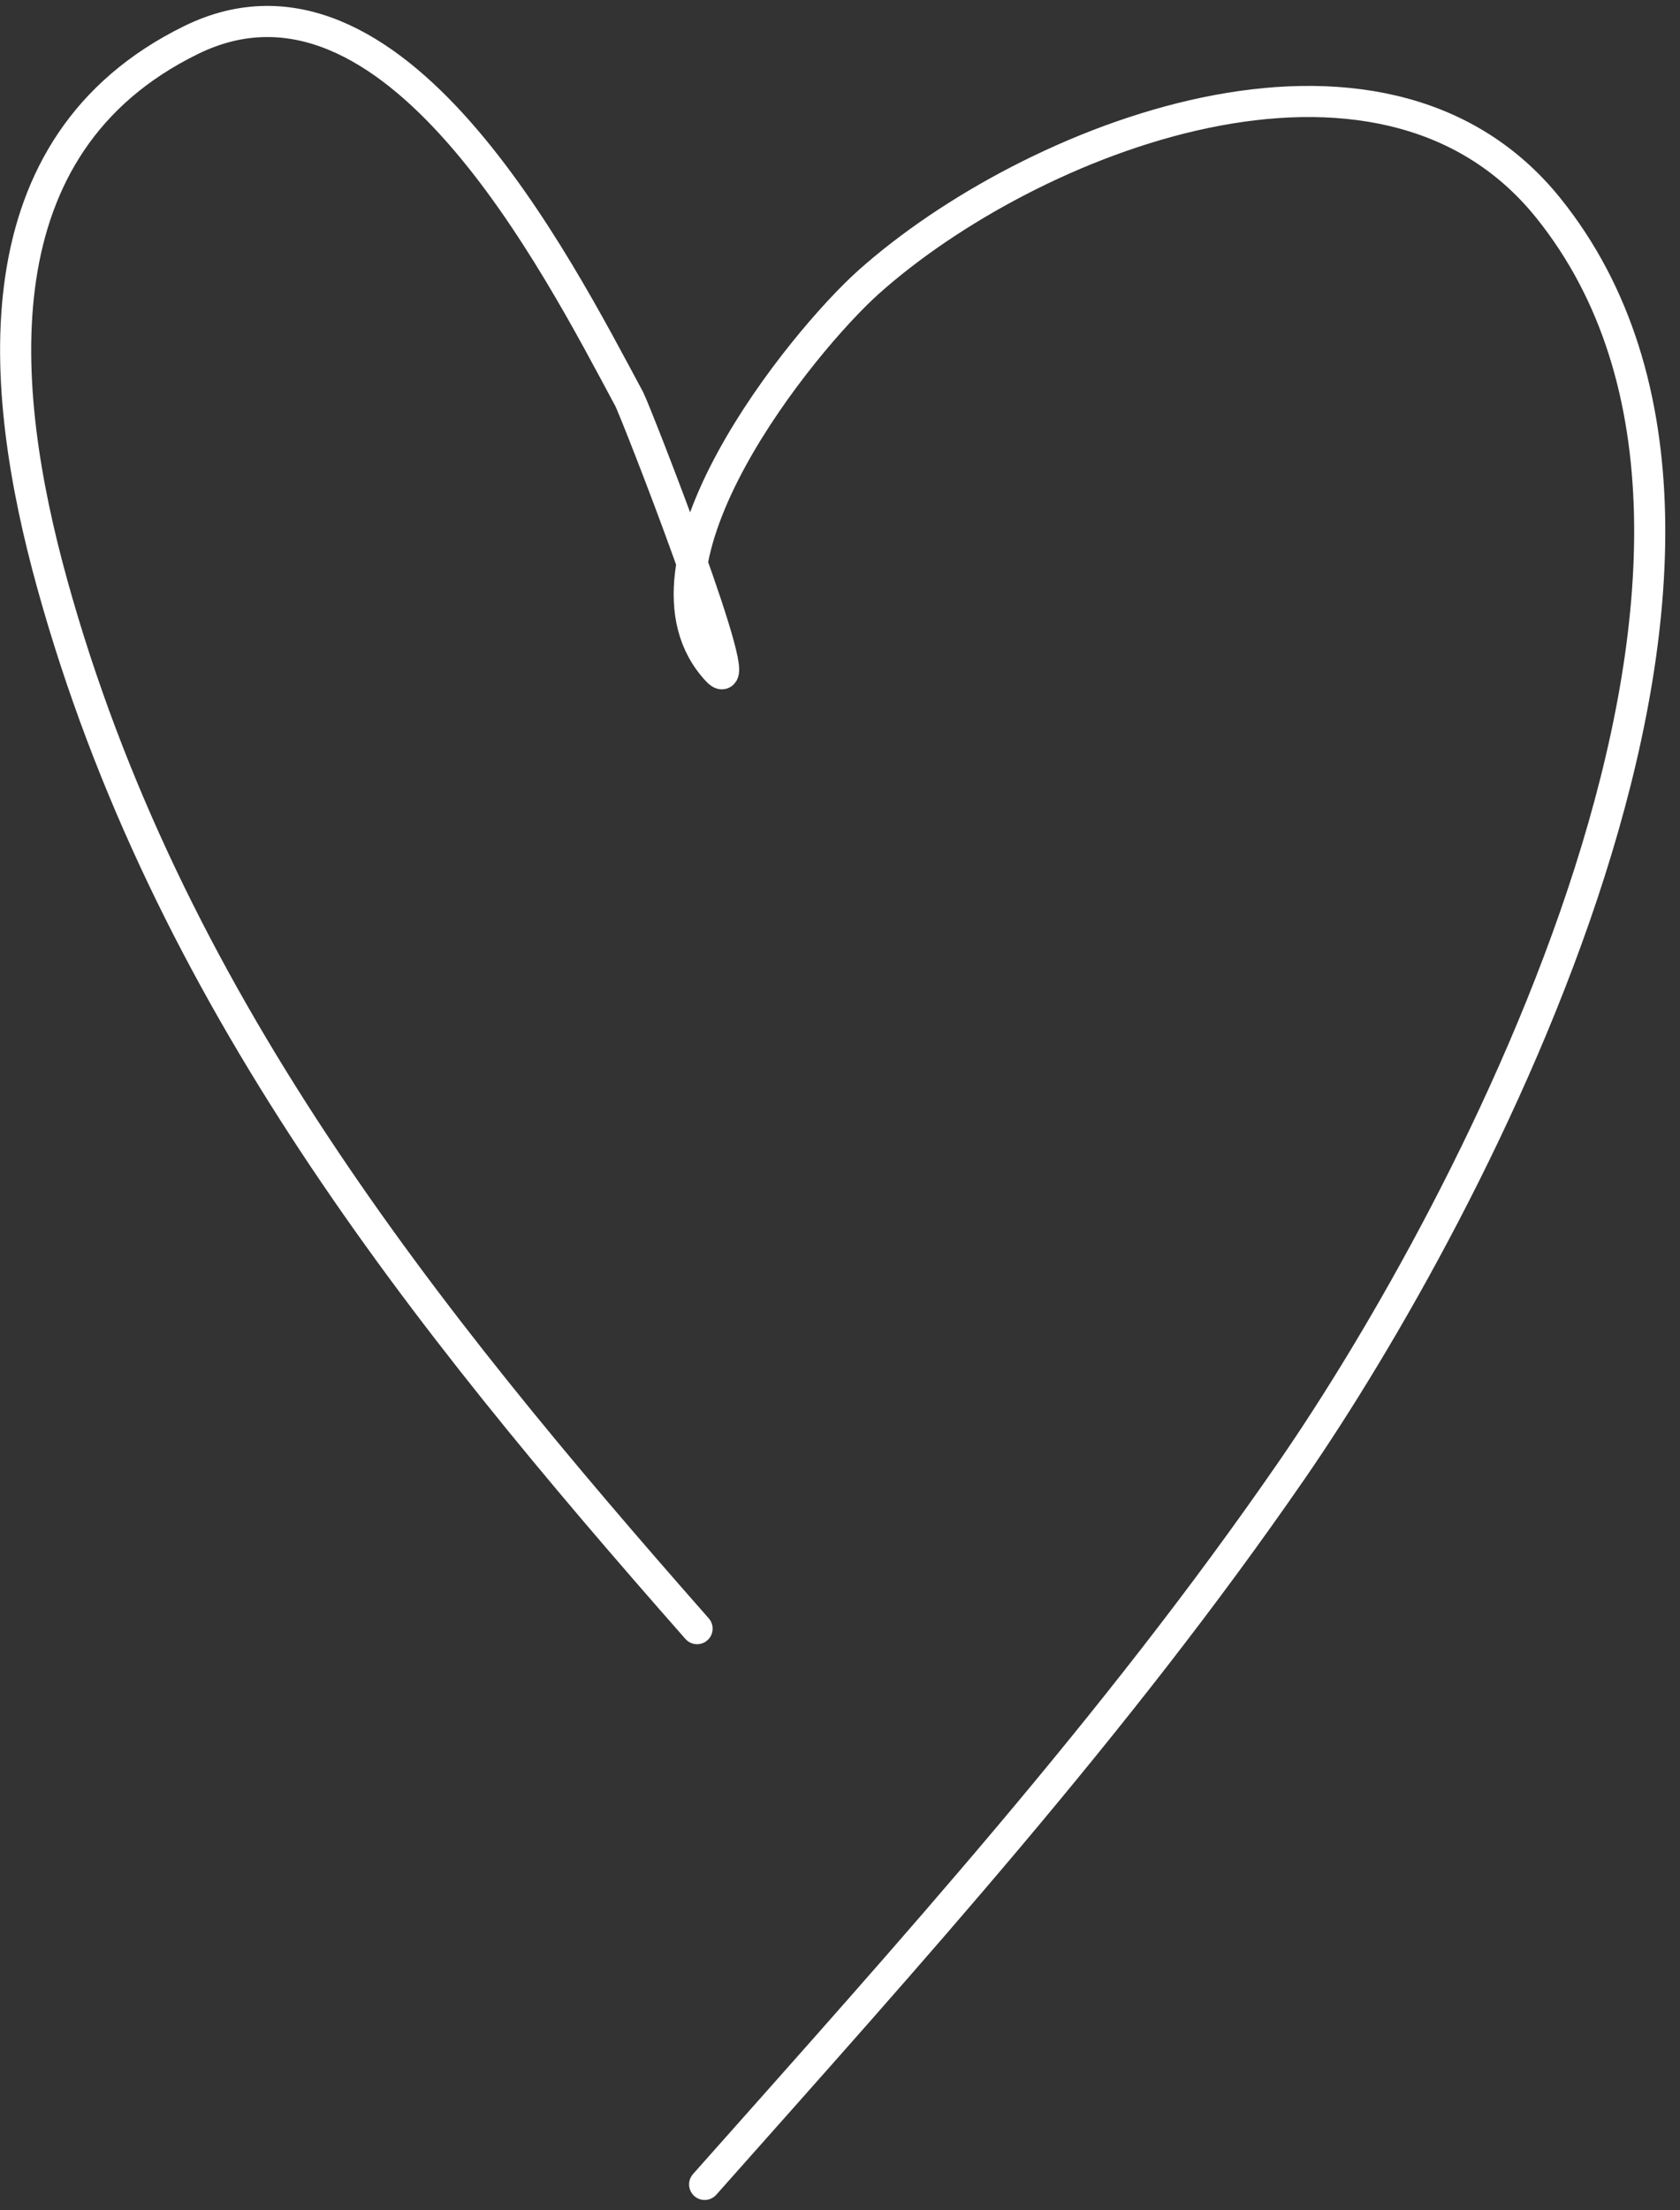
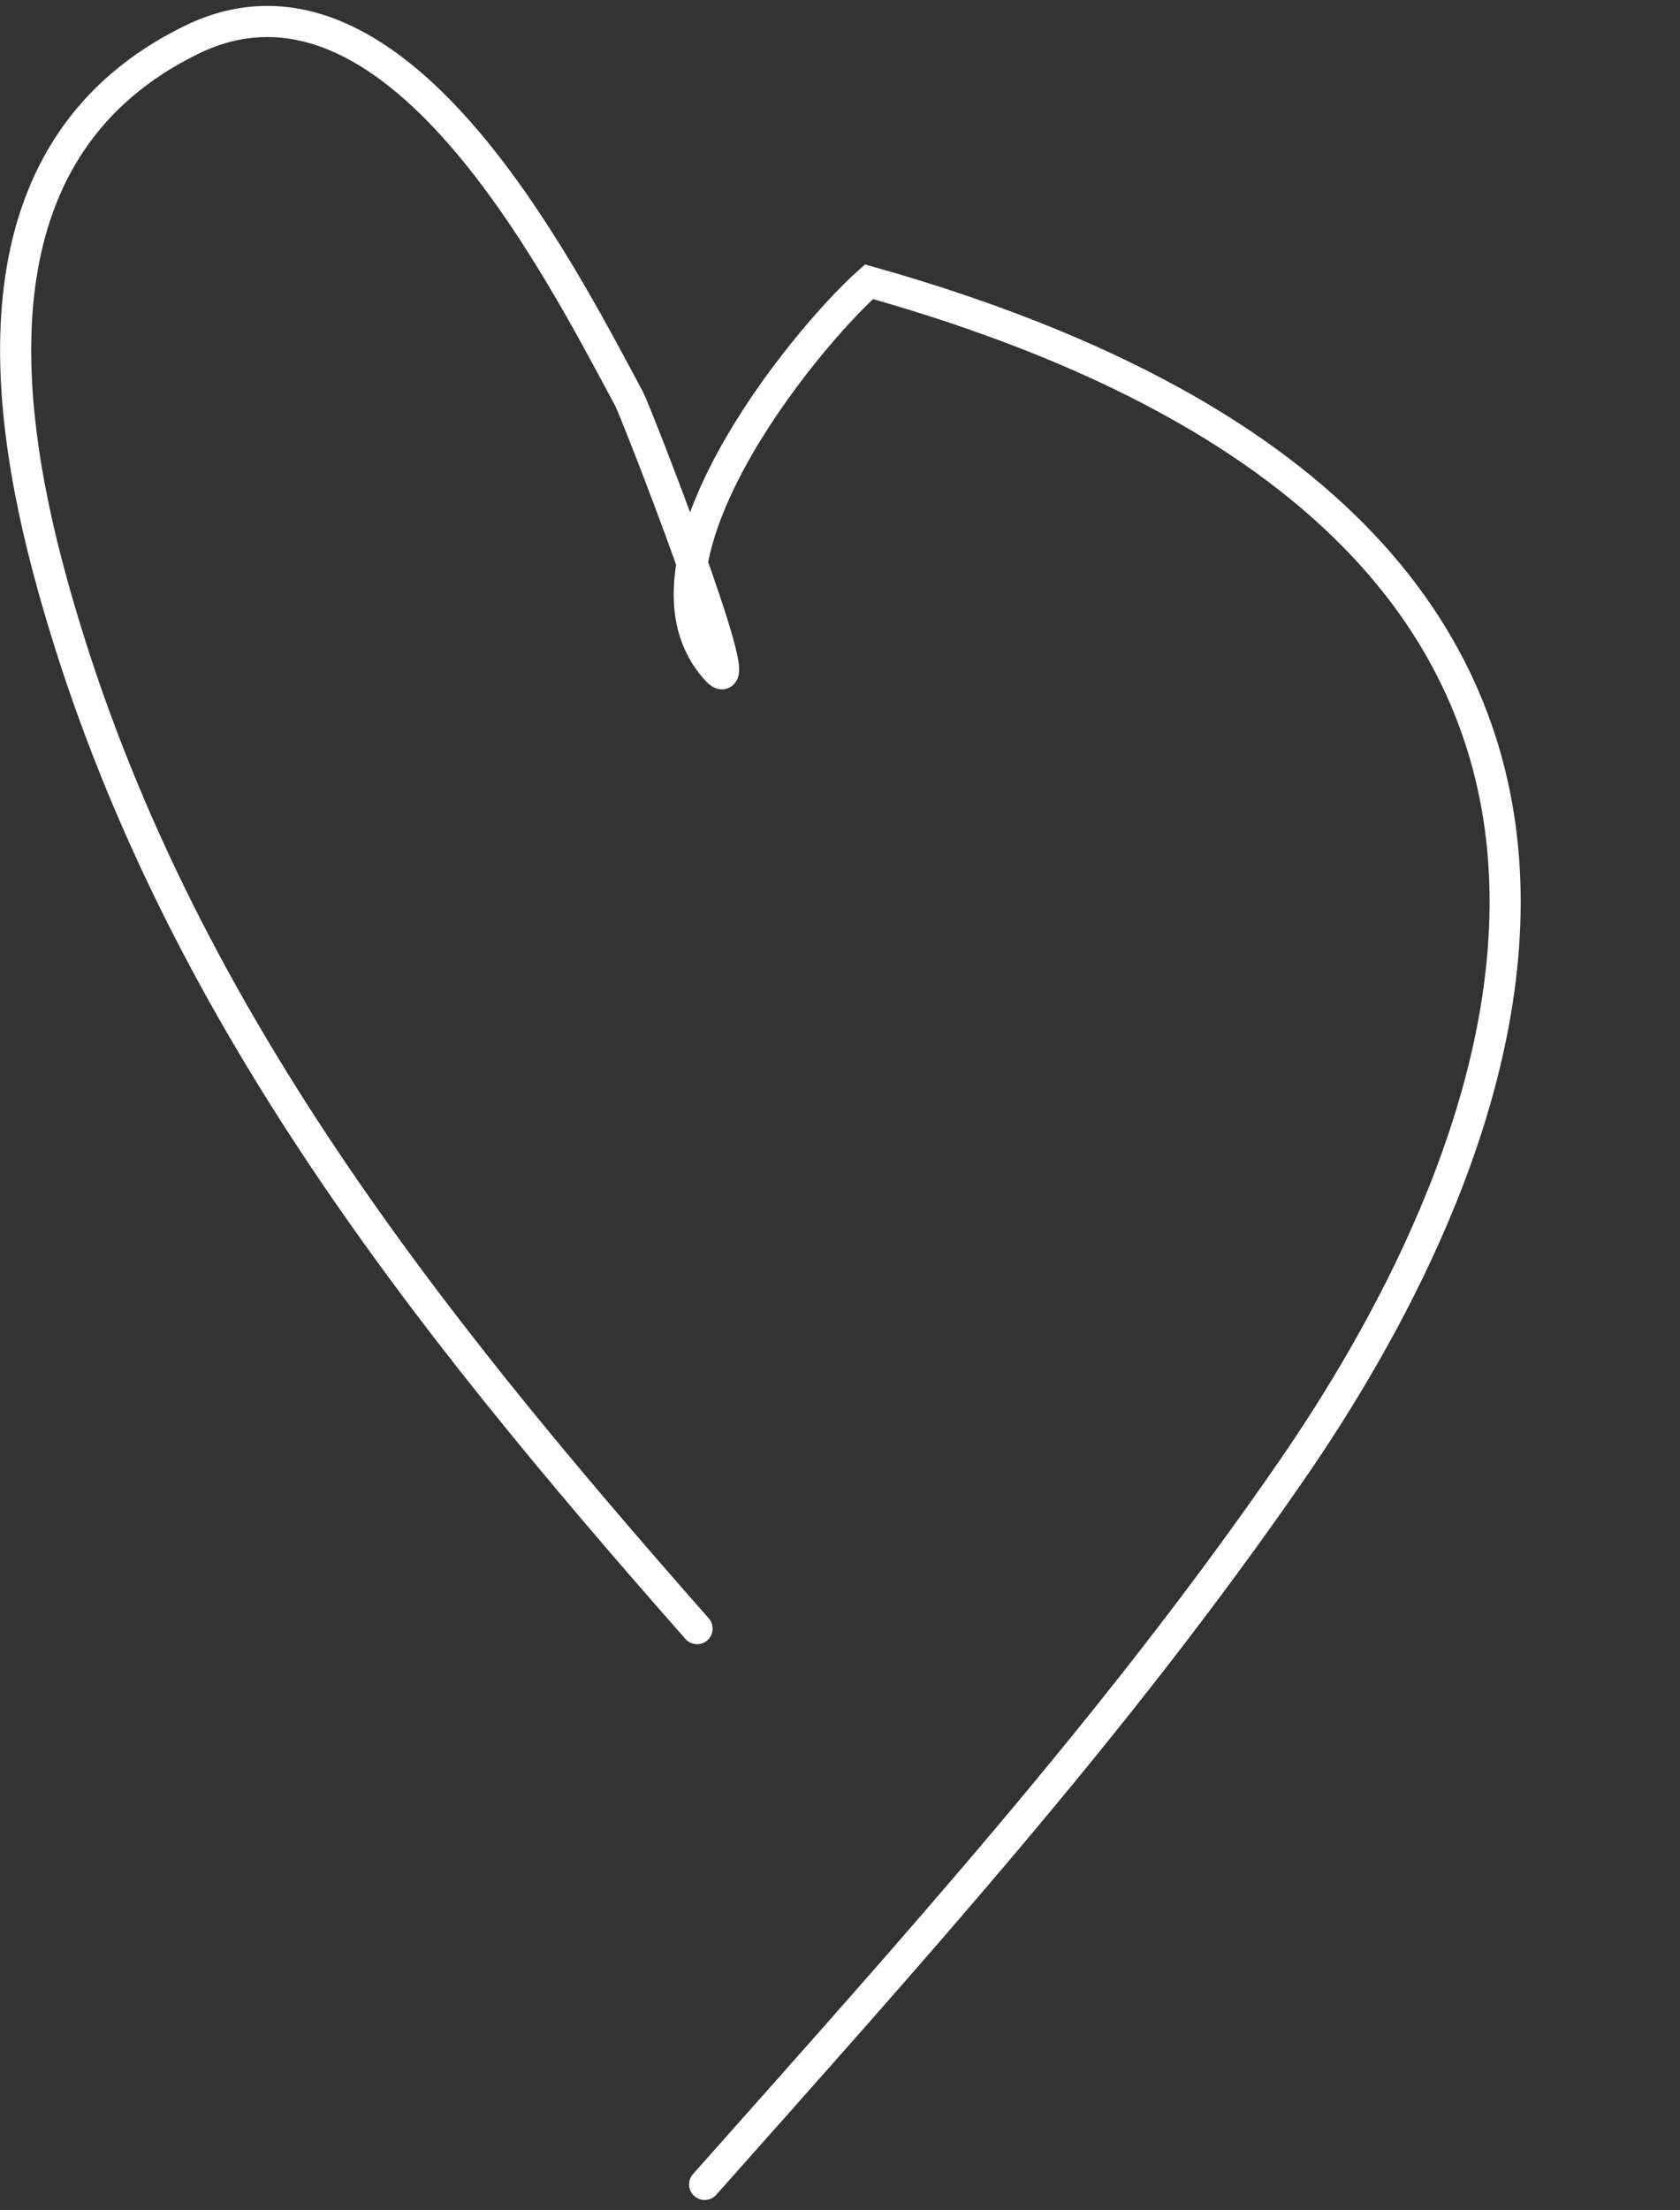
<svg xmlns="http://www.w3.org/2000/svg" width="54" height="71" viewBox="0 0 54 71" fill="none">
  <rect x="0" y="0" width="54" height="71" fill="#333333" stroke="none" />
-   <path d="M22.406 52.322C13.514 42.228 5.341 31.996 1.677 18.753C-0.069 12.443 -0.759 4.662 6.148 1.283C12.624 -1.886 17.888 8.473 20.224 12.82C20.425 13.194 24.152 22.715 23.059 21.547C19.921 18.194 25.777 10.972 27.932 9.051C33.061 4.478 44.334 -0.059 49.762 6.676C58.652 17.708 47.179 39.035 41.521 47.233C35.864 55.431 29.317 62.67 22.649 70.177" stroke="white" stroke-linecap="round" />
+   <path d="M22.406 52.322C13.514 42.228 5.341 31.996 1.677 18.753C-0.069 12.443 -0.759 4.662 6.148 1.283C12.624 -1.886 17.888 8.473 20.224 12.82C20.425 13.194 24.152 22.715 23.059 21.547C19.921 18.194 25.777 10.972 27.932 9.051C58.652 17.708 47.179 39.035 41.521 47.233C35.864 55.431 29.317 62.67 22.649 70.177" stroke="white" stroke-linecap="round" />
</svg>